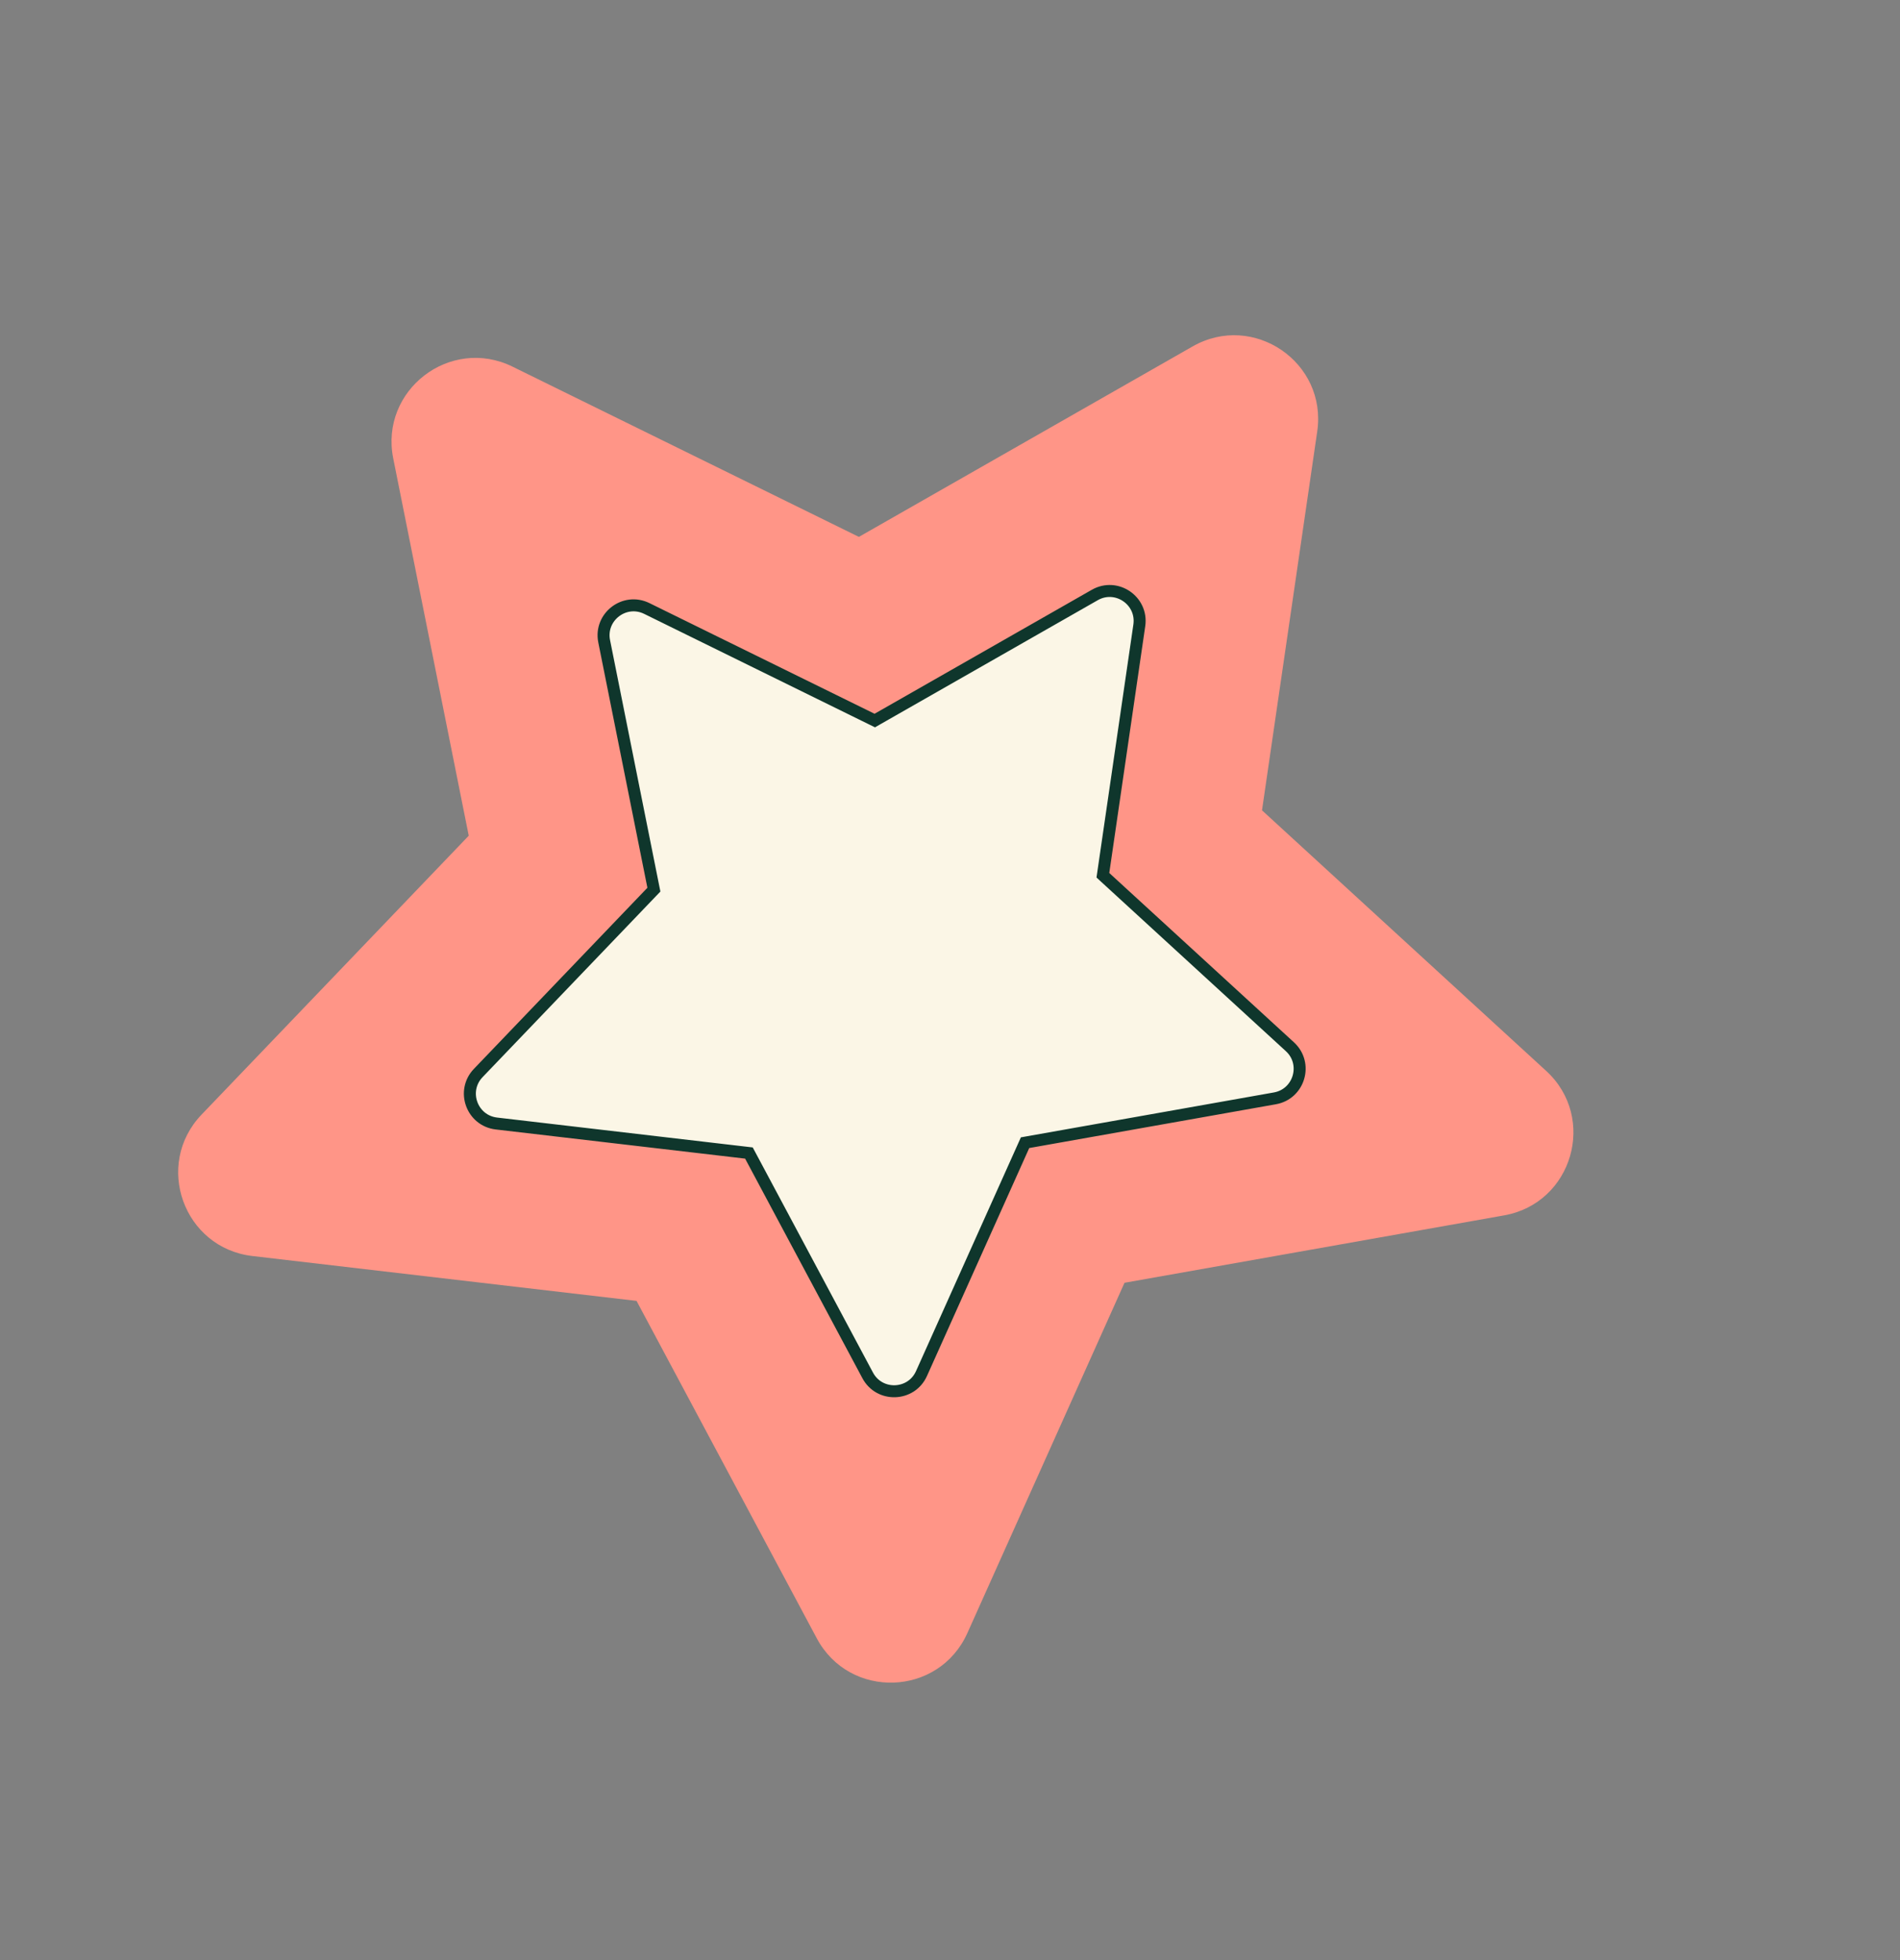
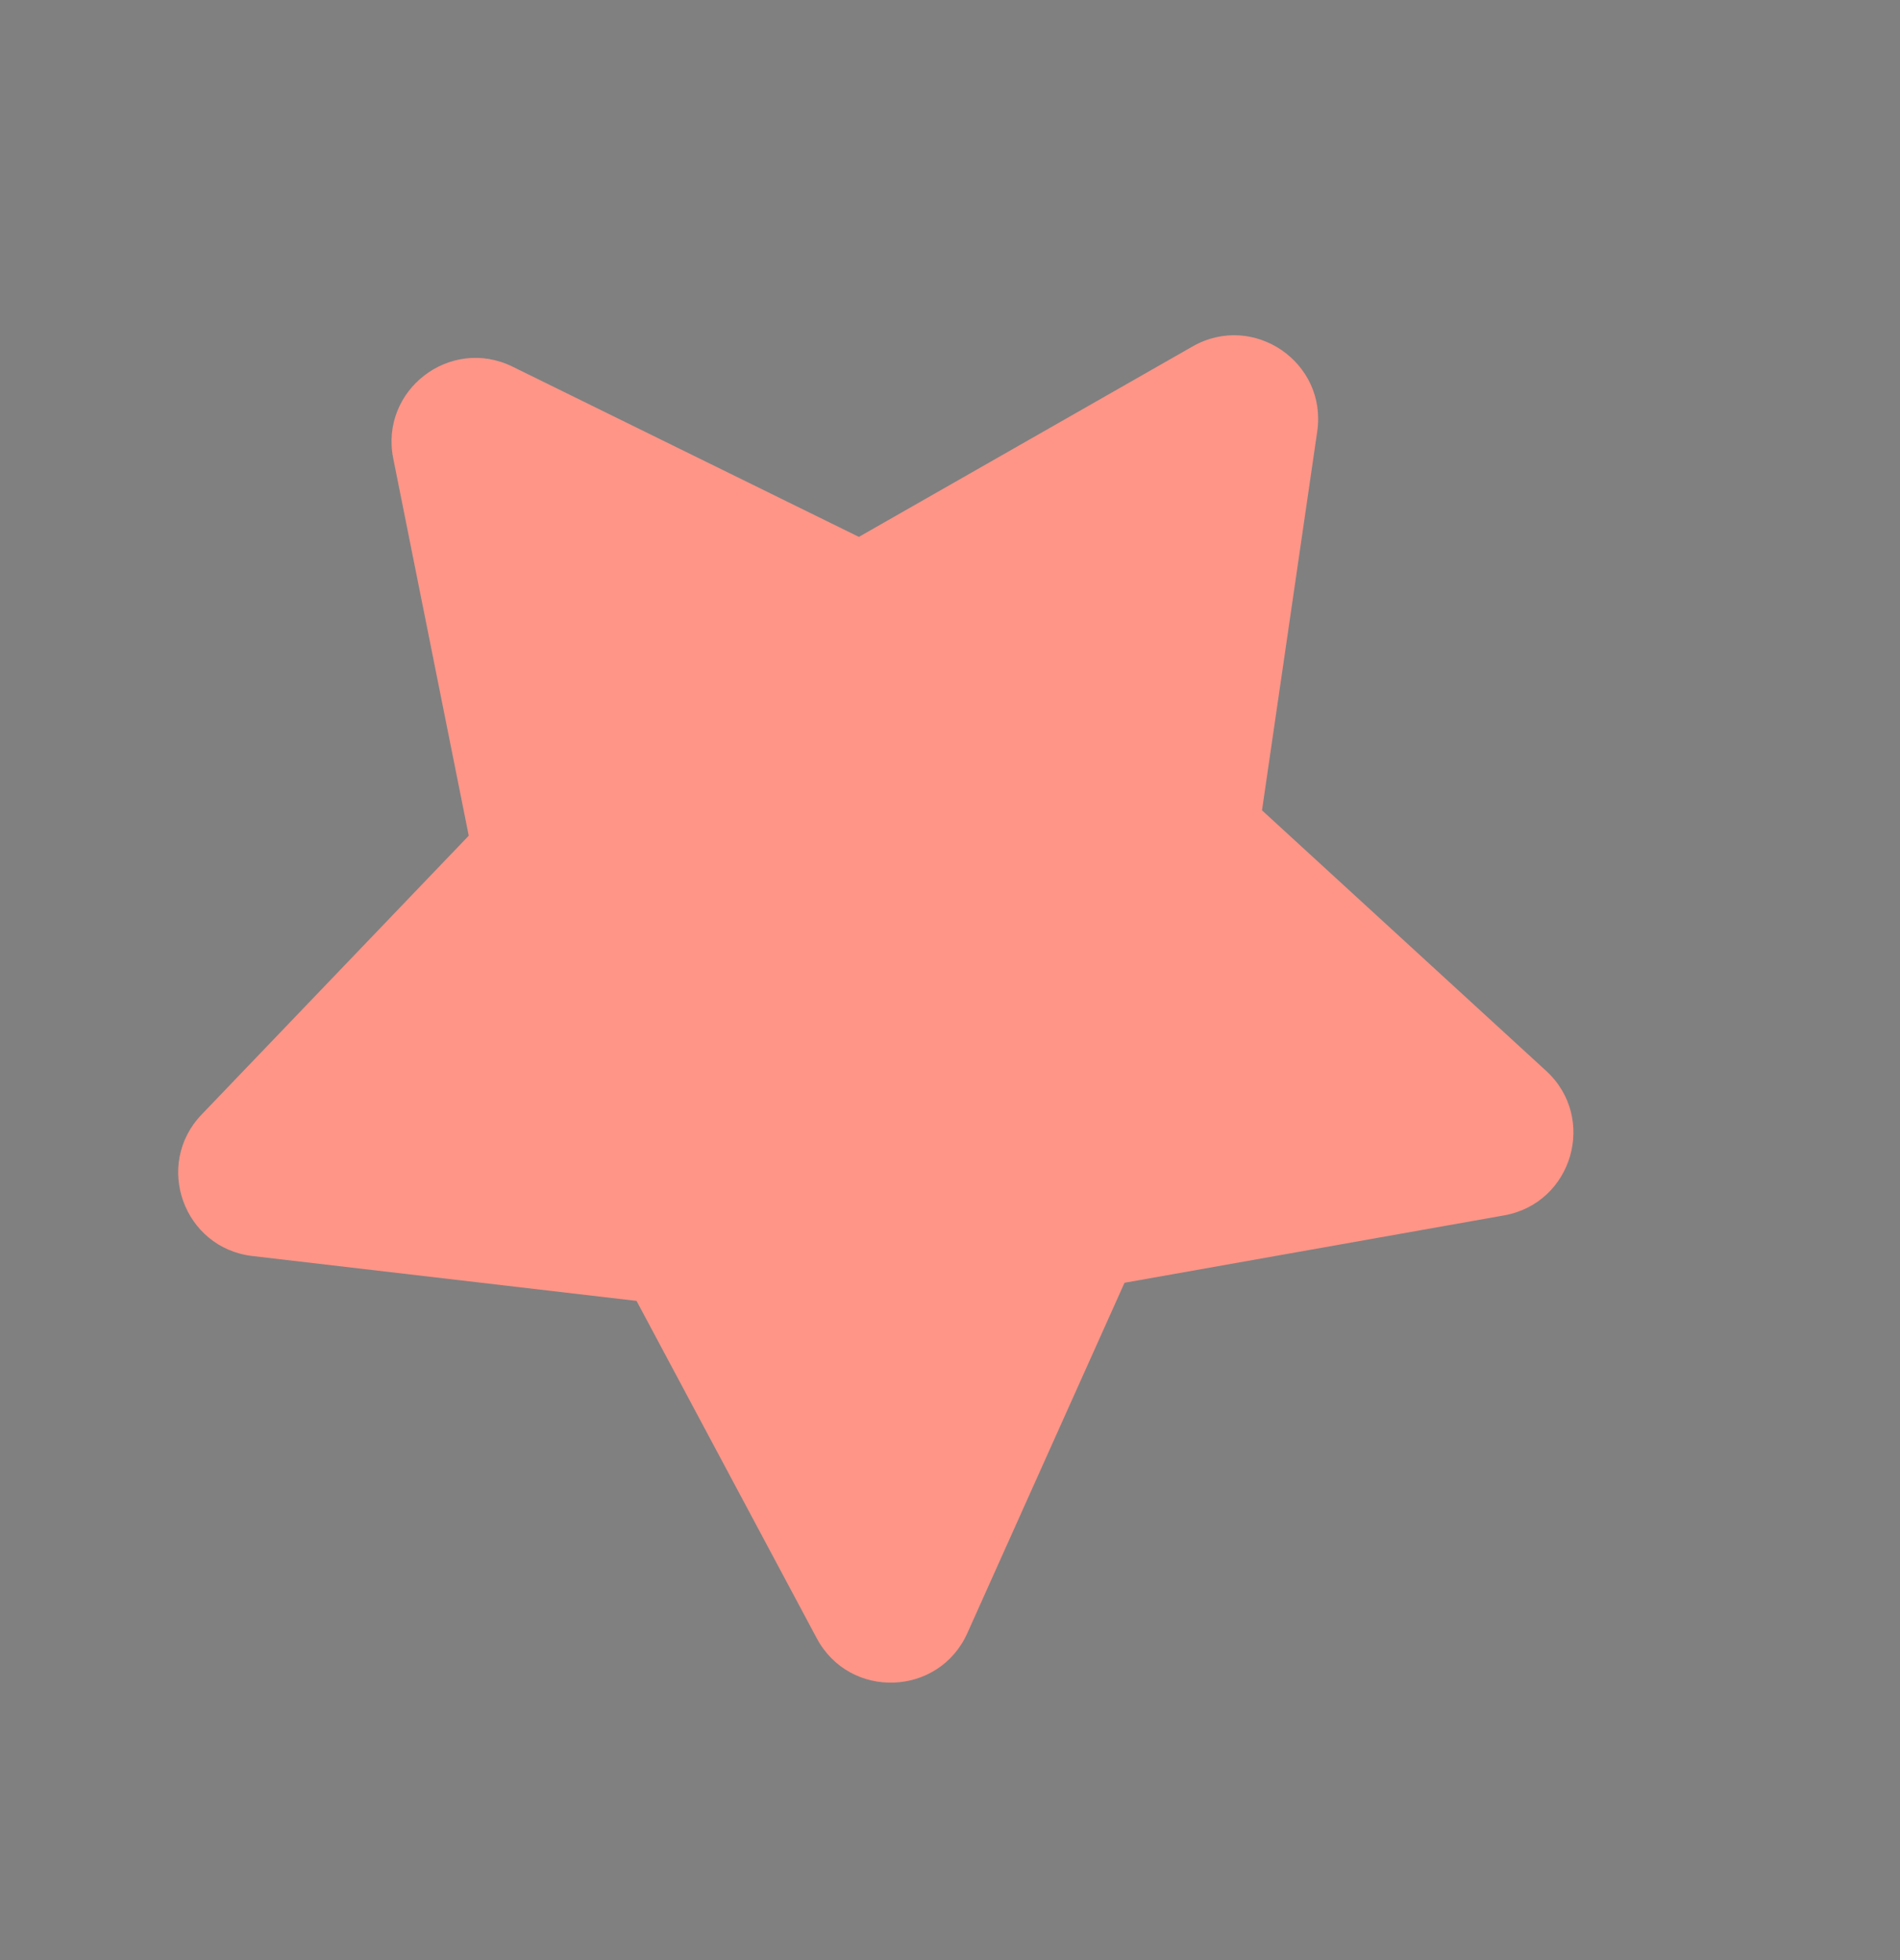
<svg xmlns="http://www.w3.org/2000/svg" width="126" height="130" viewBox="0 0 126 130" fill="none">
  <rect x="0" y="0" width="126" height="130" fill="#808080" stroke="none" />
  <path d="M102.534 71.018C105.933 74.134 104.285 79.795 99.745 80.601L74.573 85.07L64.152 108.301C62.259 112.521 56.343 112.725 54.164 108.646L42.213 86.272L16.741 83.296C12.175 82.763 10.188 77.237 13.368 73.917L31.085 55.422L26.078 30.403C25.172 25.878 29.849 22.28 33.991 24.316L56.958 35.605L79.086 22.976C83.114 20.677 88.022 24.024 87.353 28.613L83.691 53.739L102.534 71.018Z" fill="#FF9587" />
-   <path d="M85.541 69.417C86.755 70.53 86.166 72.552 84.545 72.84L68.184 75.744L67.977 75.781L67.891 75.973L61.11 91.089C60.434 92.597 58.321 92.67 57.542 91.213L49.763 76.648L49.665 76.465L49.459 76.441L32.92 74.508C31.289 74.317 30.579 72.345 31.715 71.159L43.221 59.148L43.364 58.999L43.323 58.796L40.066 42.528C39.743 40.912 41.414 39.626 42.893 40.353L57.822 47.692L58.011 47.785L58.194 47.68L72.602 39.458C74.04 38.637 75.793 39.832 75.554 41.471L73.169 57.837L73.139 58.044L73.294 58.187L85.541 69.417Z" fill="#FBF6E6" stroke="#0F362C" stroke-width="0.795" />
</svg>